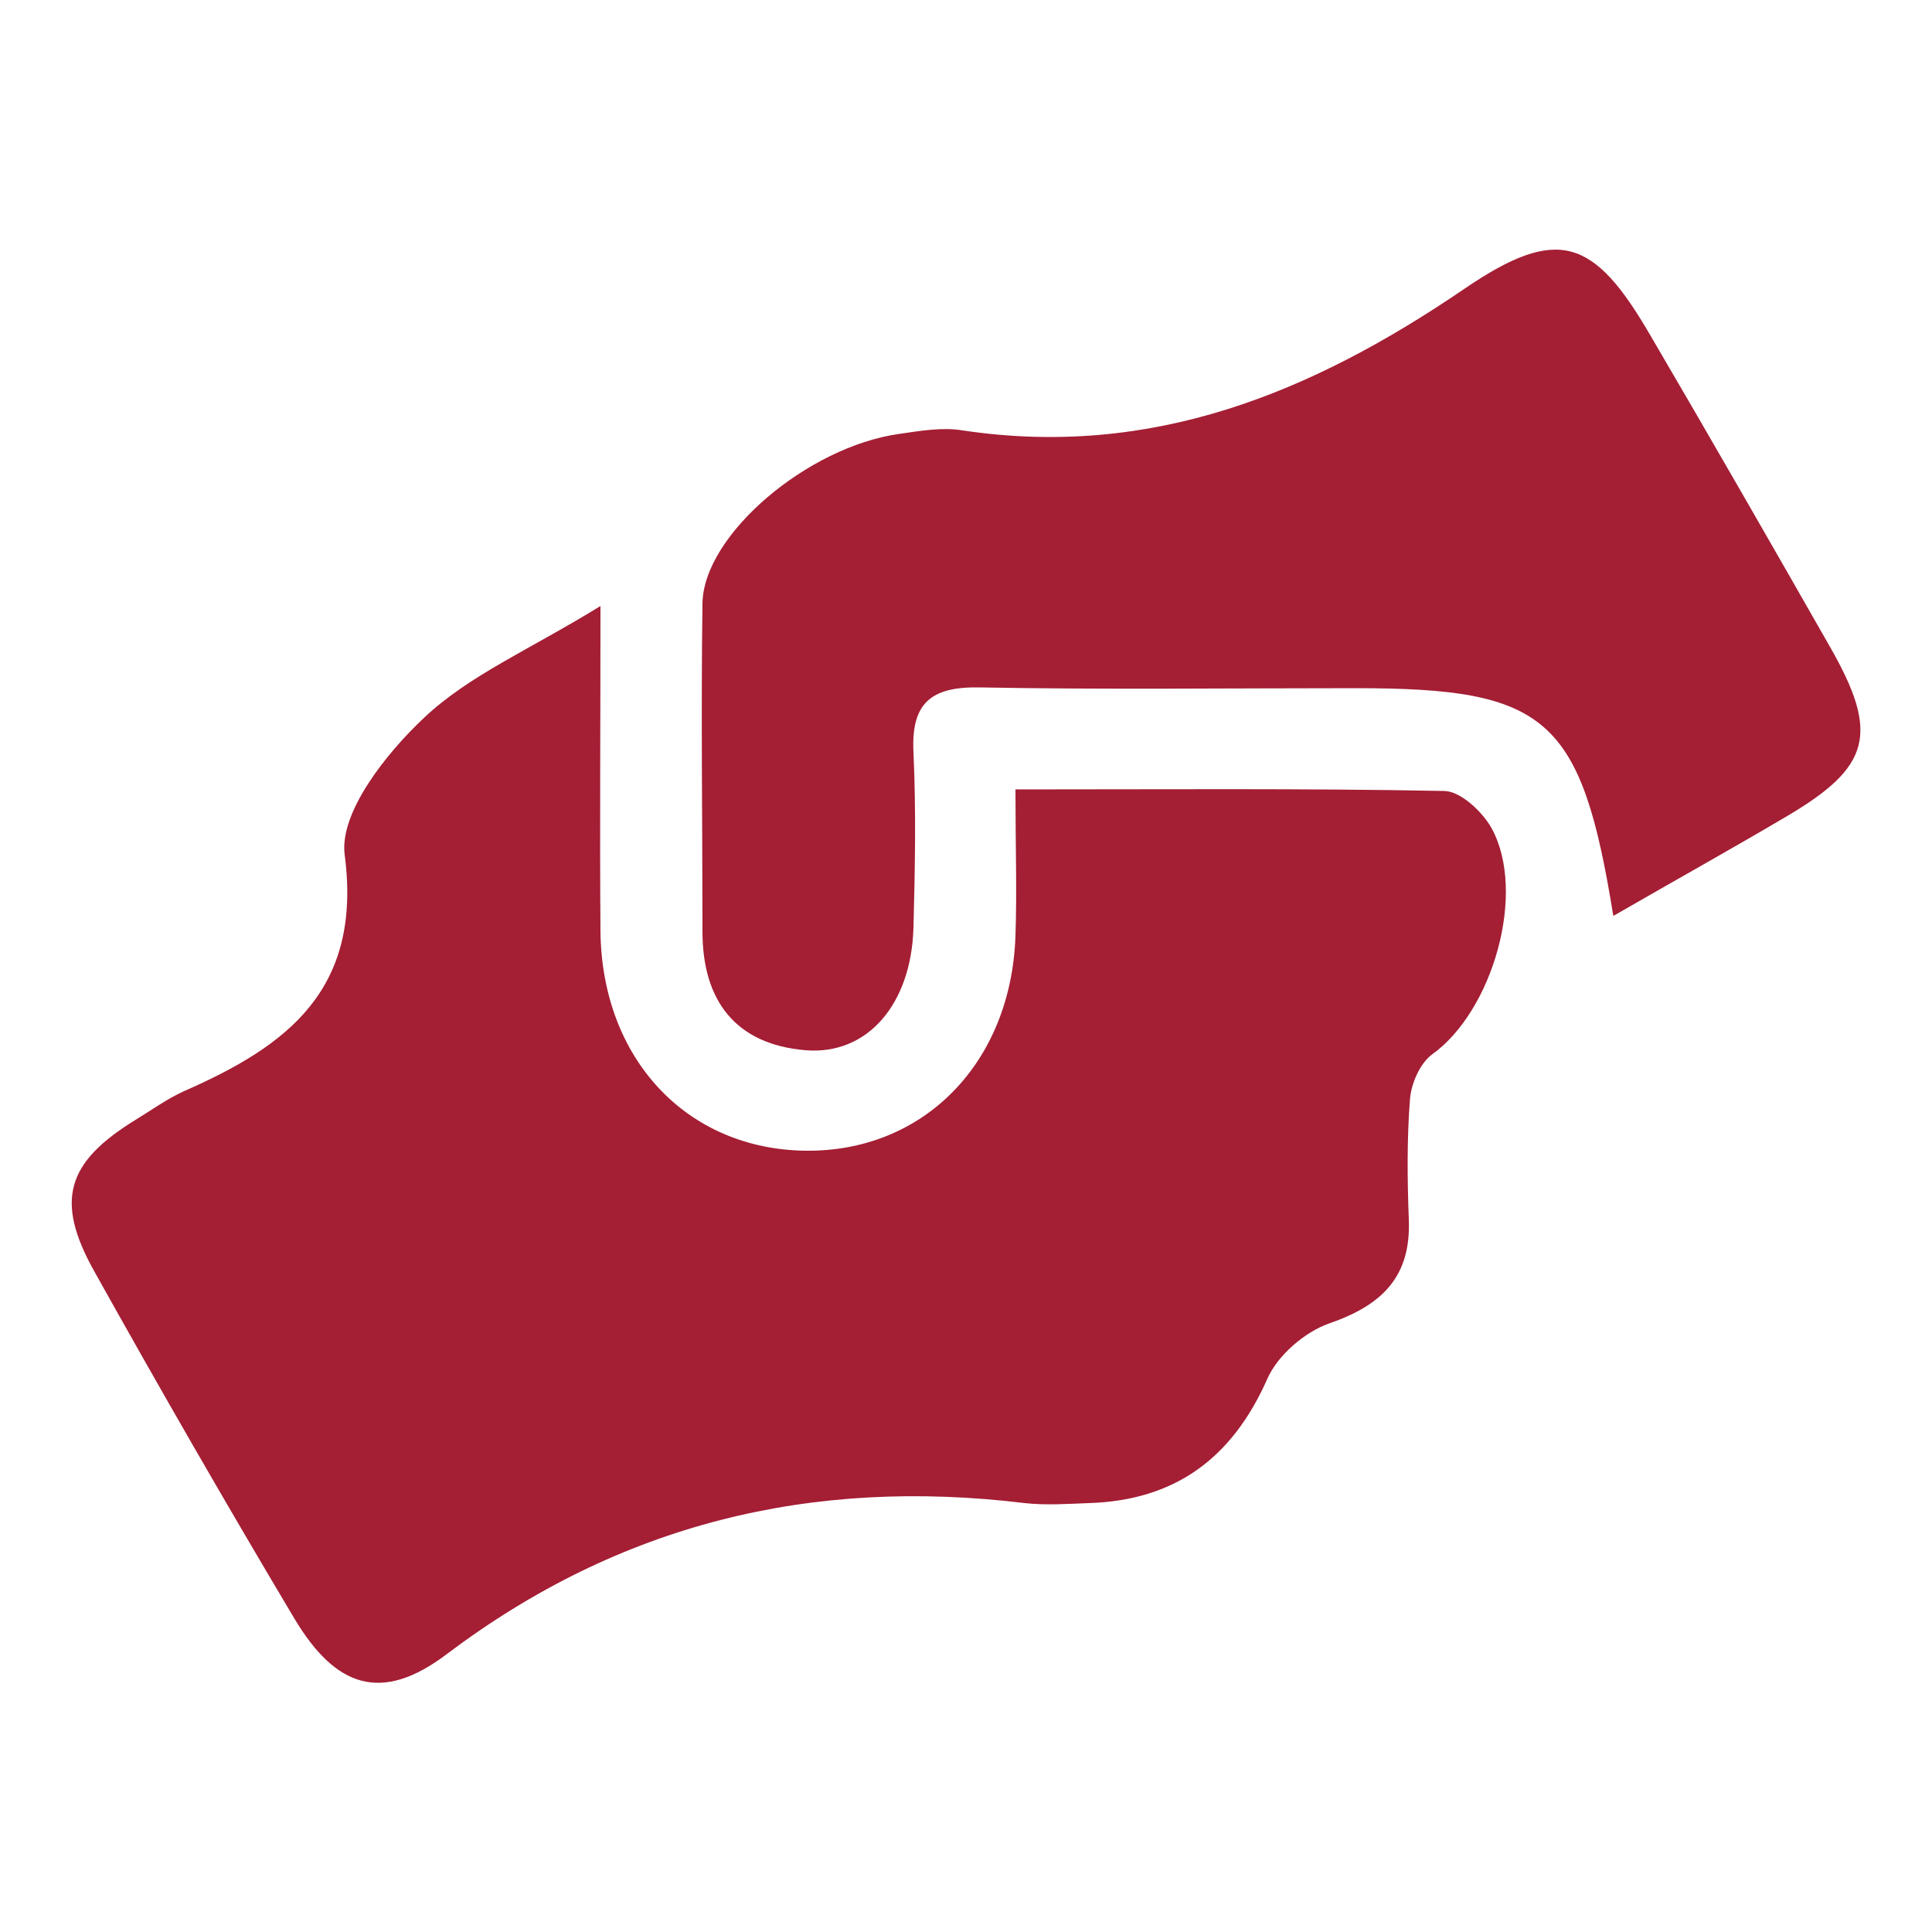
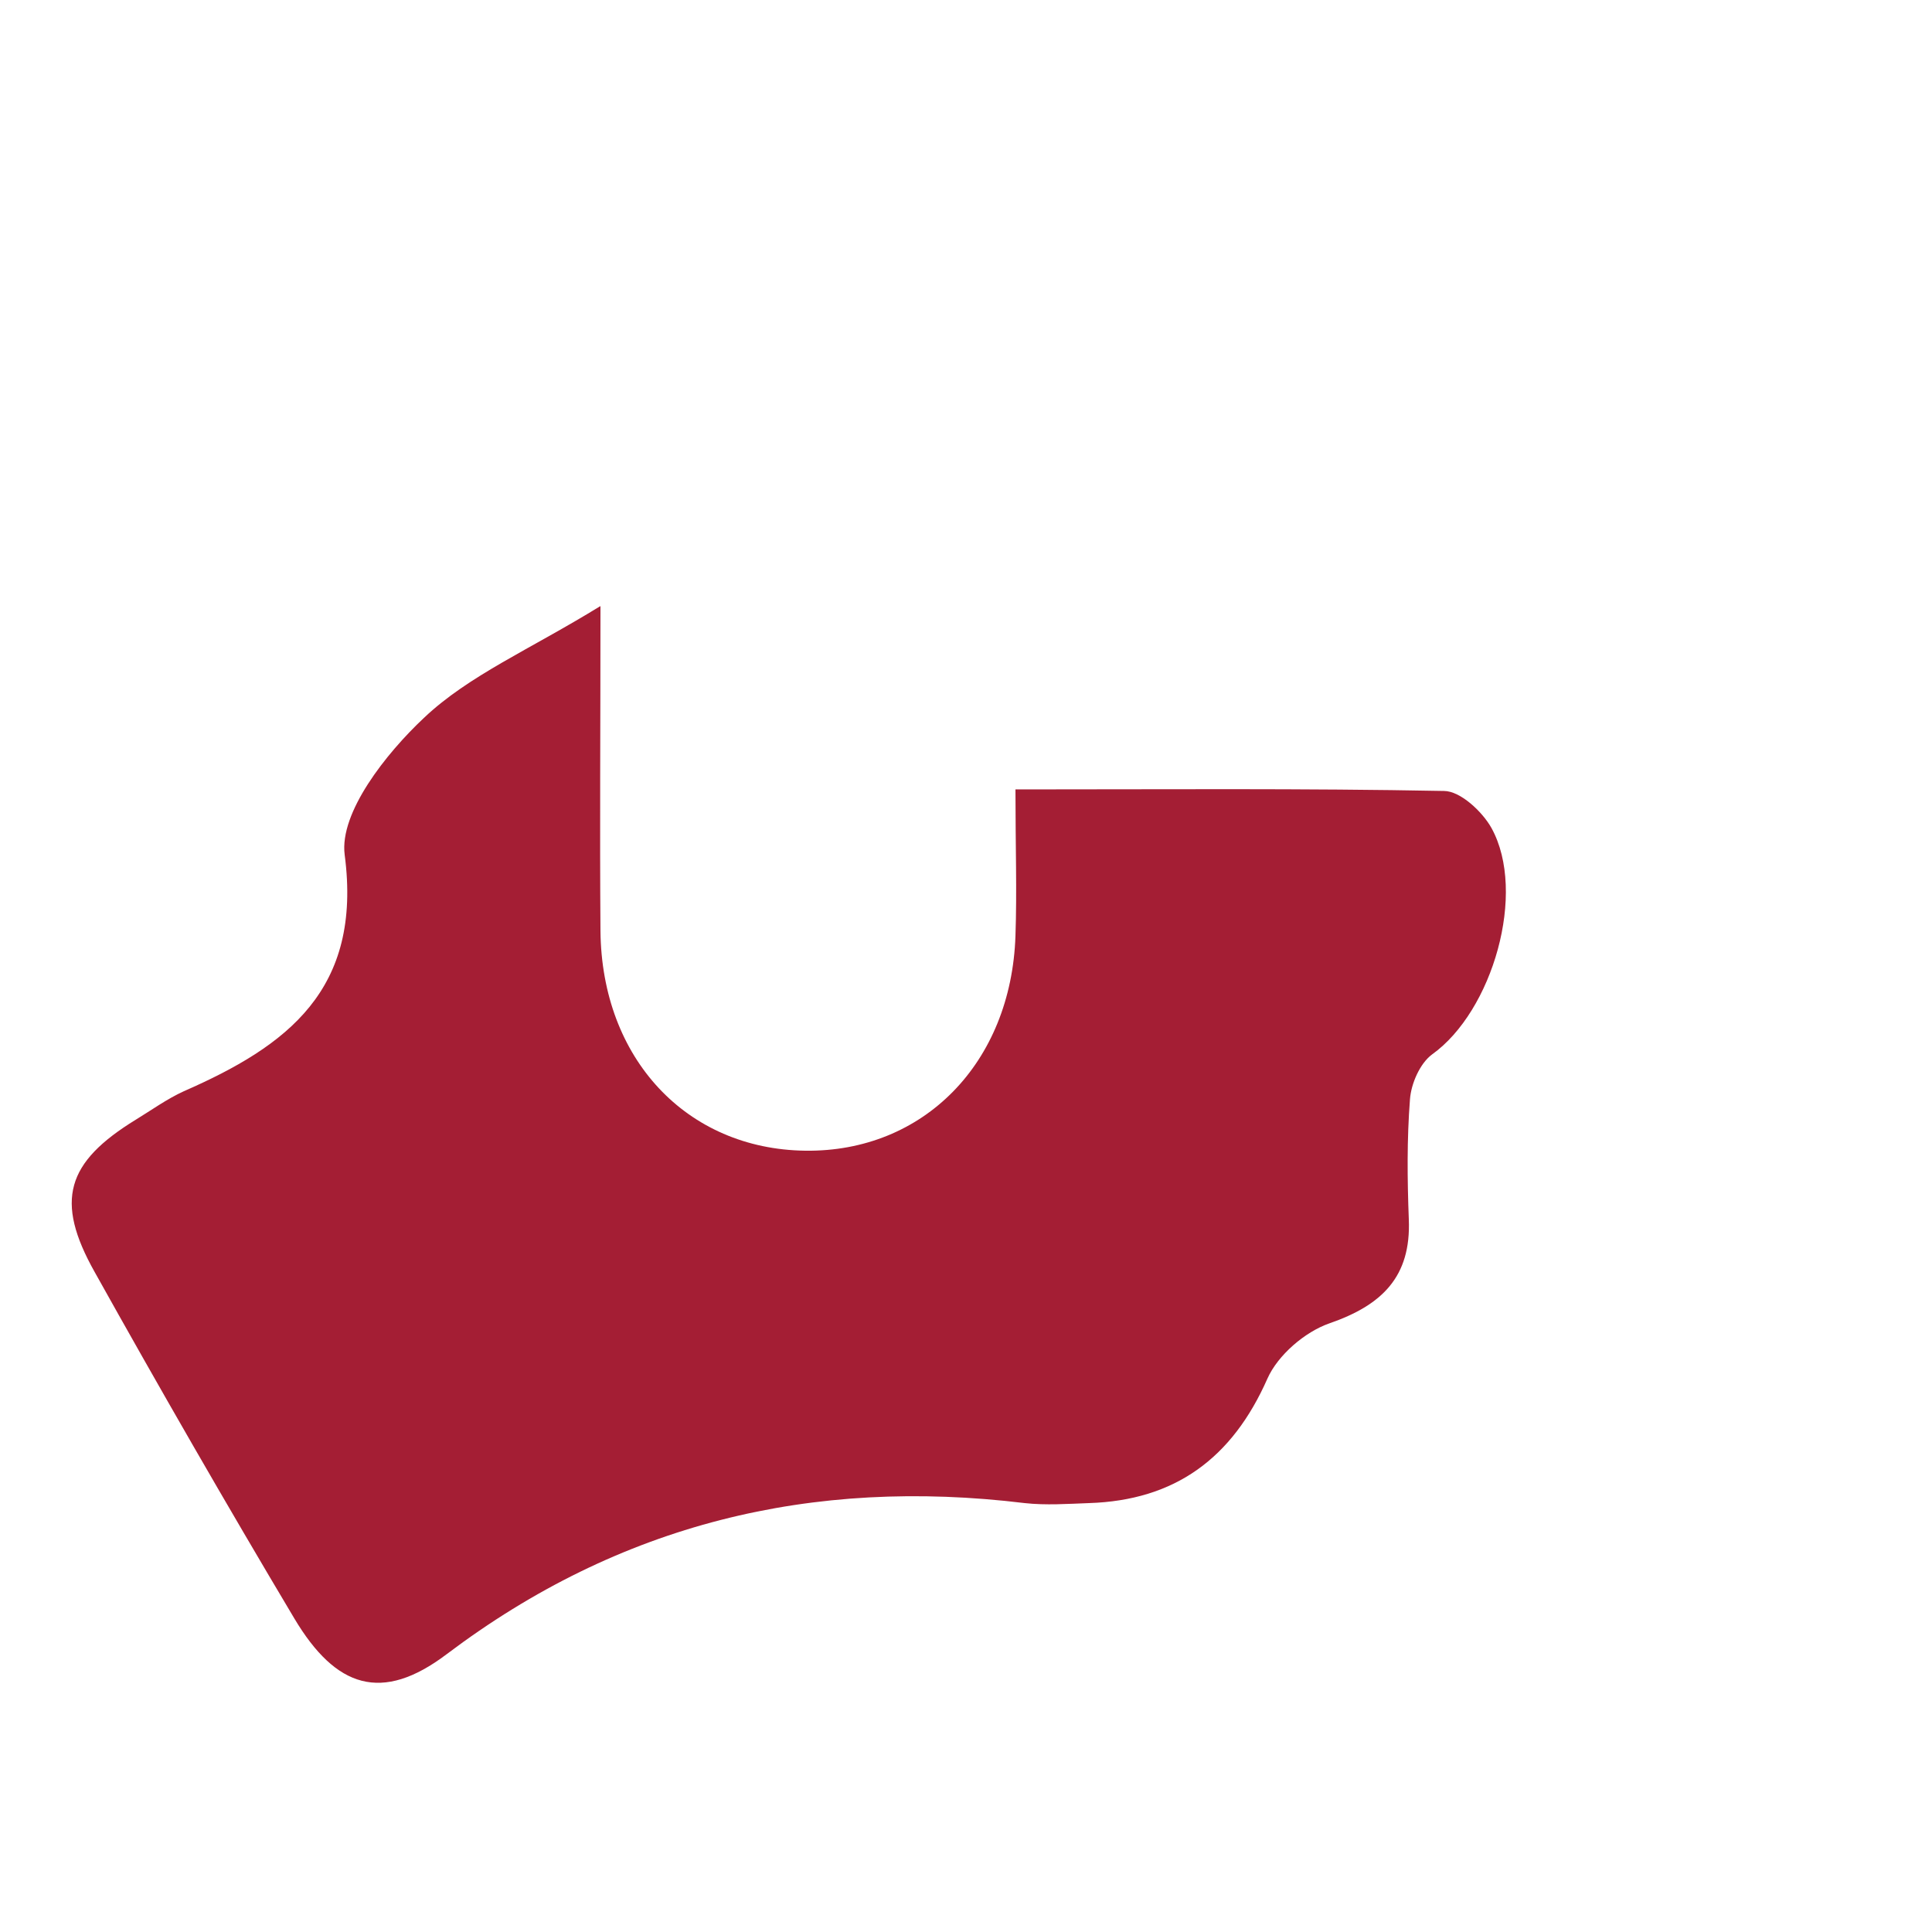
<svg xmlns="http://www.w3.org/2000/svg" id="Layer_1" version="1.1" viewBox="0 0 500 500">
  <defs>
    <style>
      .st0 {
        fill: #a41e34;
      }
    </style>
  </defs>
  <path class="st0" d="M155.4,156.9c0,31.6-.2,57.8,0,84,.3,33.1,22.3,56.5,53,56.9,30.6.4,53.3-22.7,54.4-55.6.4-11.6,0-23.3,0-37.9,38.3,0,74.6-.3,110.9.4,4.2,0,9.9,5.3,12.3,9.6,9.2,16.7.3,47.4-15.4,58.6-3.1,2.3-5.4,7.5-5.7,11.6-.8,10.3-.7,20.7-.3,31.1.6,14.9-7,22.2-20.6,26.9-6.3,2.2-13.3,8.2-16,14.3-9.1,20.6-23.9,31.5-46.2,32.2-5.5.2-11.1.6-16.6,0-55.1-6.7-104.8,5.3-149.6,39.1-16.8,12.7-28.7,8.7-39.4-9.2-17.7-29.7-34.9-59.6-51.7-89.7-10.4-18.5-7.3-28.4,10.6-39.4,4.1-2.5,8.1-5.4,12.5-7.4,26.7-11.7,46.2-26.2,41.6-61.2-1.4-10.9,10.7-26.2,20.5-35.4,11.6-11,27.4-17.7,45.6-28.9Z" />
-   <path class="st0" d="M417.5,236.9c-8.3-51.3-17.2-58.8-66.6-58.8-32.5,0-65,.4-97.5-.2-12.4-.2-17.6,4-17,16.7.7,15.2.4,30.4,0,45.6-.6,19.7-11.9,32.9-27.9,31.6-18.1-1.5-26.7-12.8-26.7-30.7,0-28.3-.4-56.7,0-85,.3-17.7,27.2-40.5,50.9-43.8,5.5-.8,11.2-1.8,16.5-.9,48.9,7.3,90.2-9.7,129.7-36.6,24.3-16.6,33.6-13.1,48.1,11.8,15.7,26.8,31.2,53.8,46.6,80.8,12.8,22.4,10.6,31-11.1,43.8-14.2,8.4-28.6,16.4-44.9,25.8Z" />
</svg>